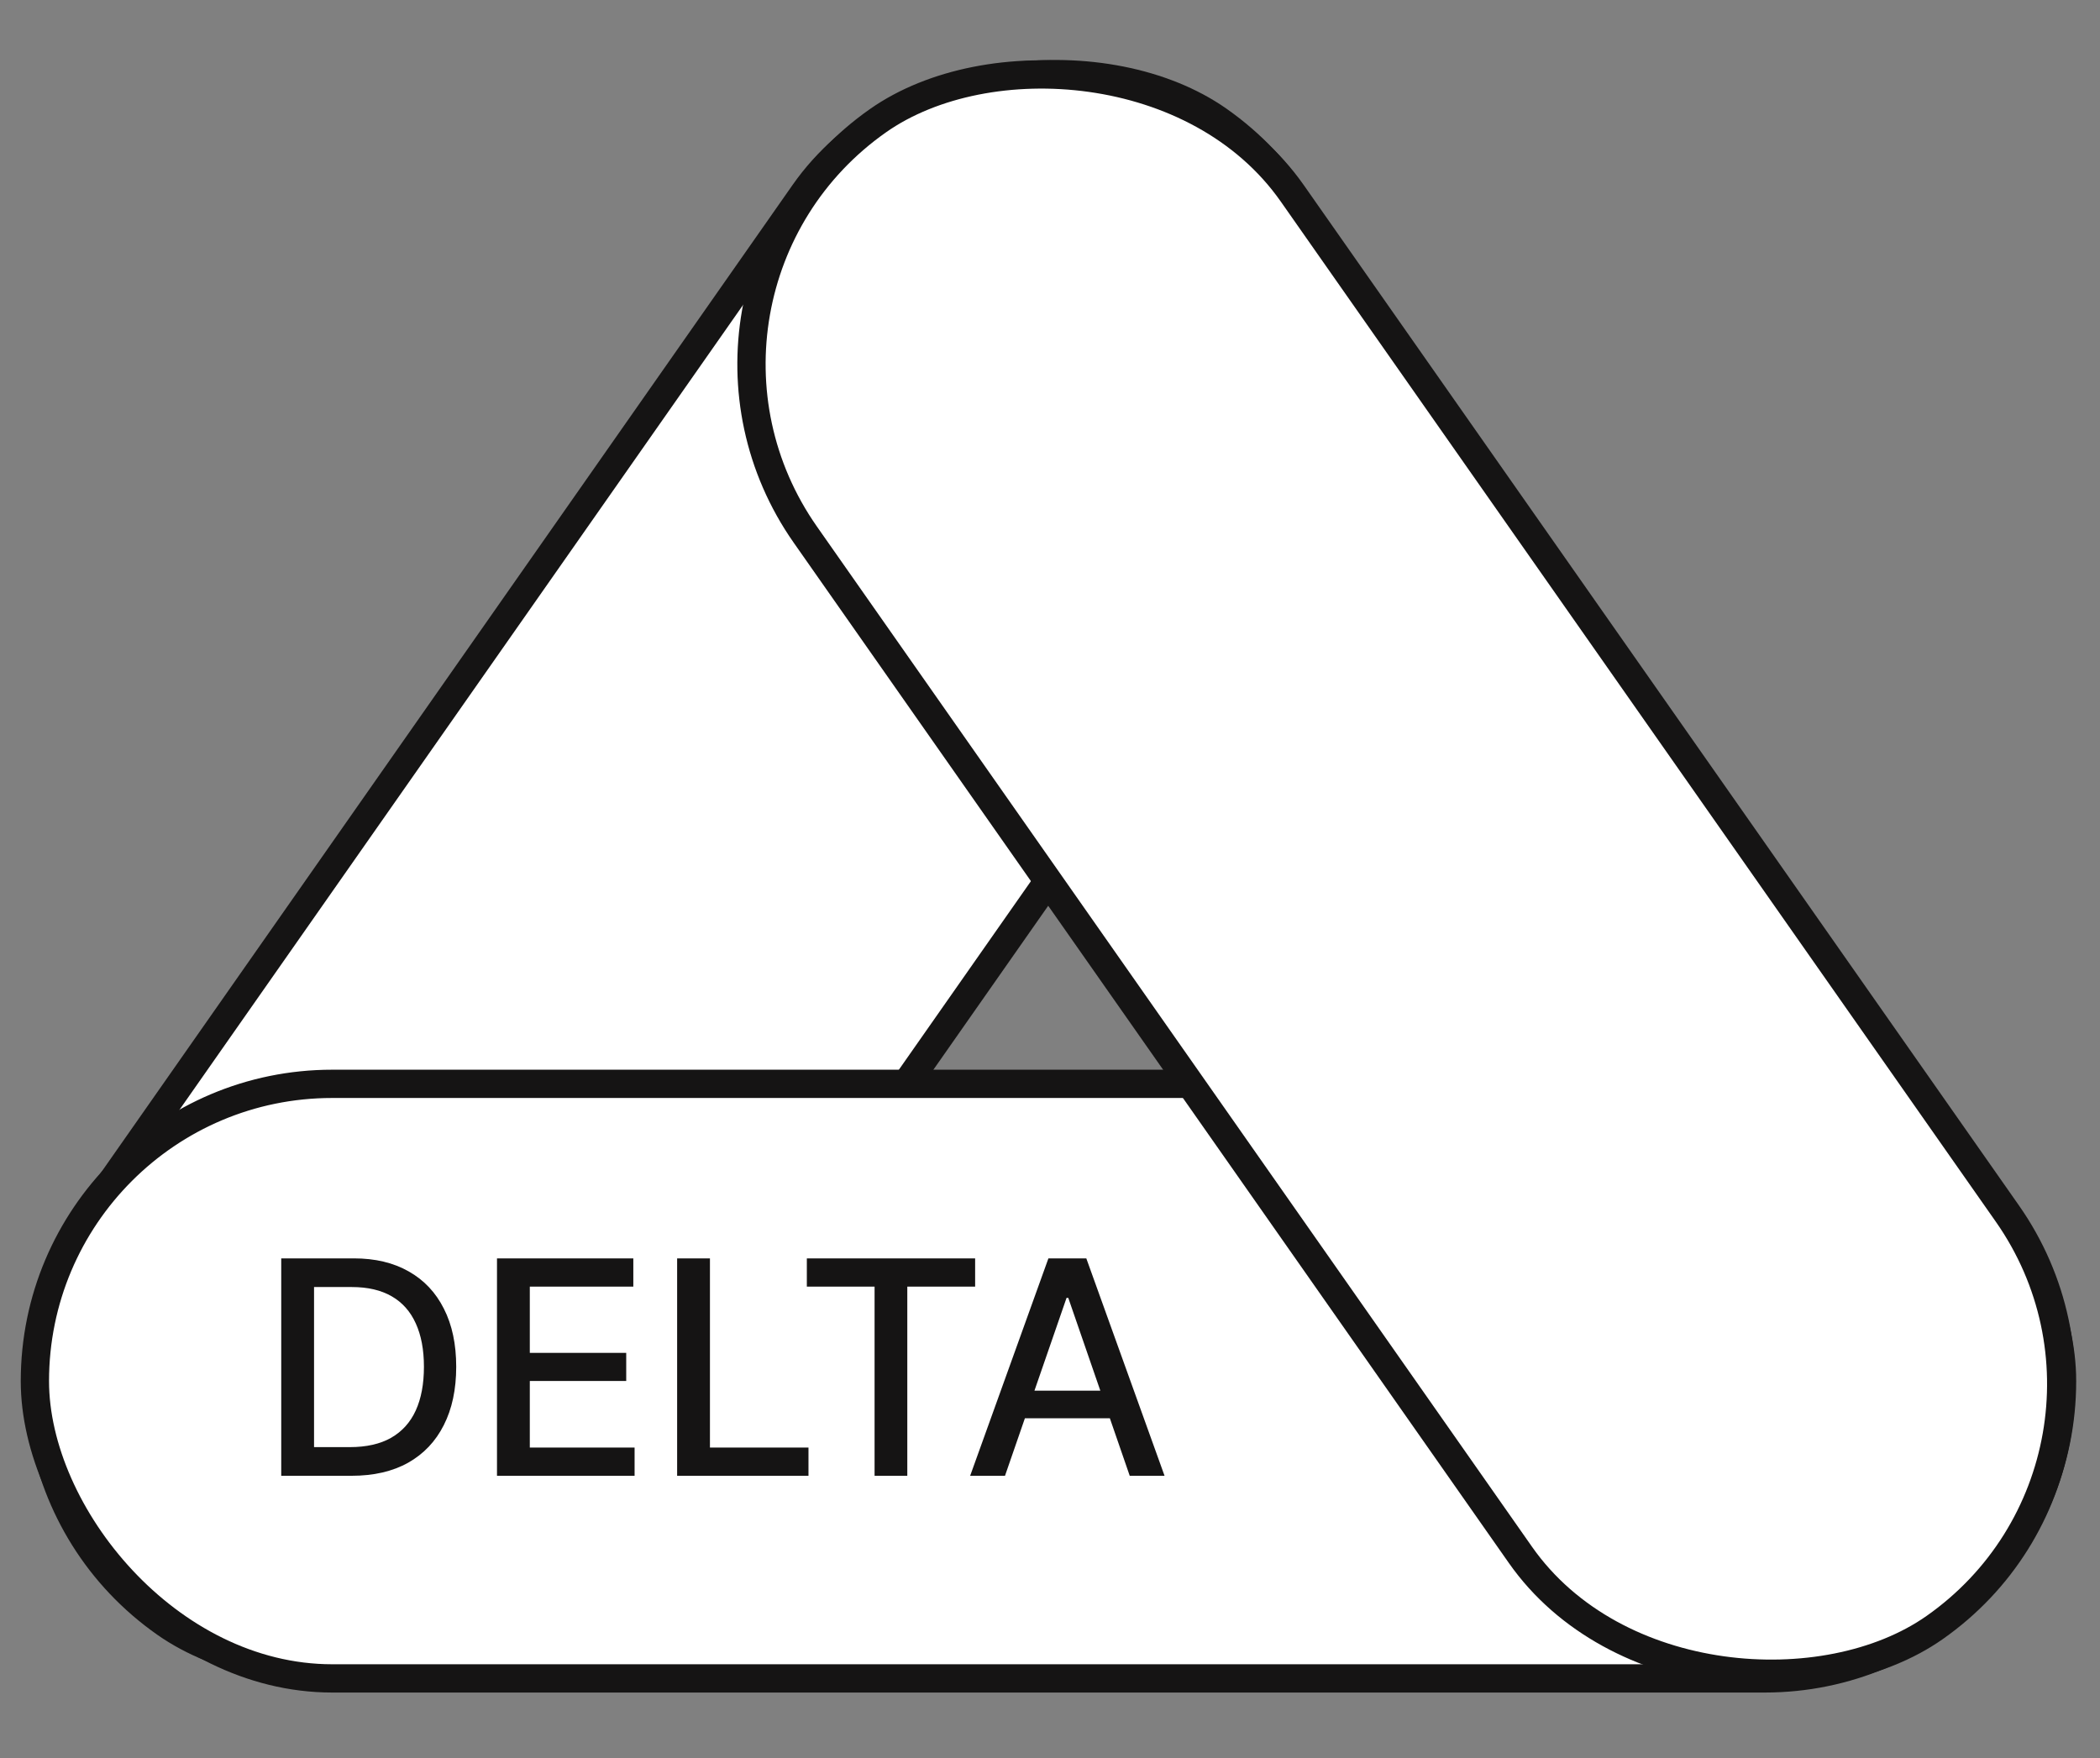
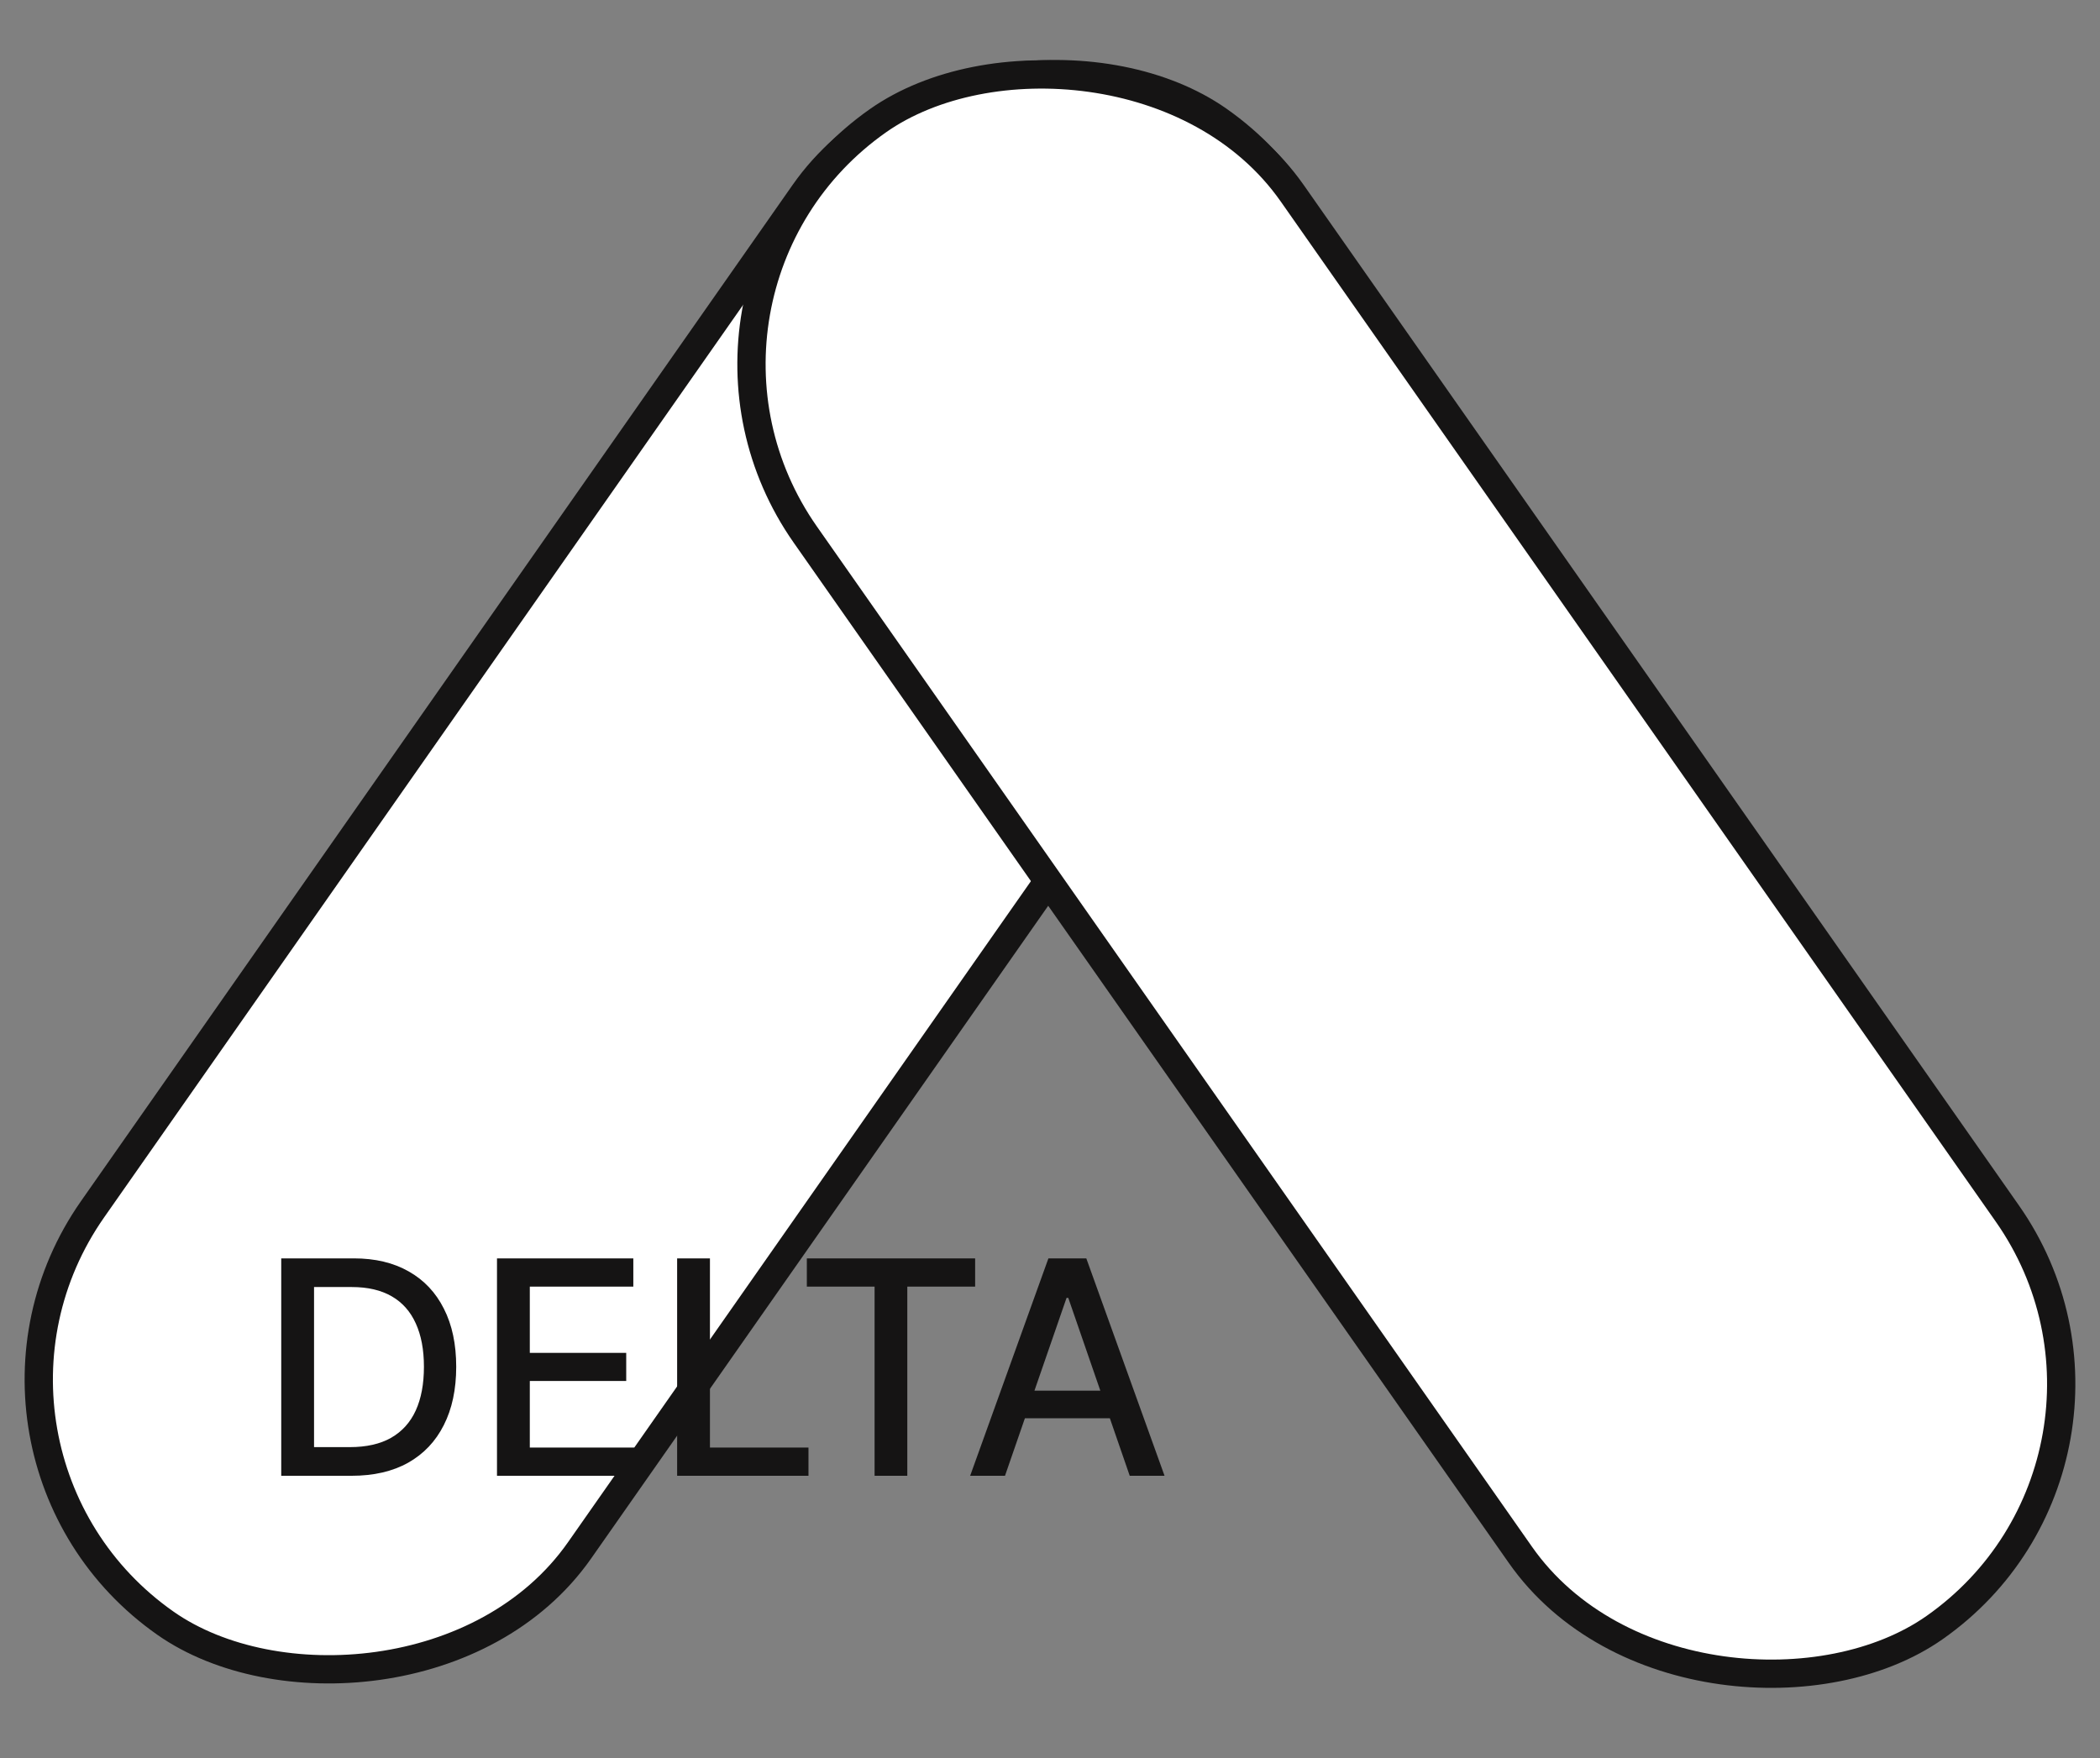
<svg xmlns="http://www.w3.org/2000/svg" width="86" height="72" viewBox="0 0 86 72" fill="none">
  <rect x="0" y="0" width="86" height="72" fill="#808080" stroke="none" />
  <rect x="59.86" y="11.903" width="75.154" height="24.35" rx="12.175" transform="rotate(125 59.86 11.903)" fill="white" stroke="#151414" stroke-width="1.158" />
-   <rect x="1.429" y="44.389" width="83.017" height="24.35" rx="12.175" fill="white" stroke="#151414" stroke-width="1.158" />
  <rect x="-0.806" y="-0.142" width="75.364" height="24.35" rx="12.175" transform="matrix(-0.574 -0.819 -0.819 0.574 88.615 59.093)" fill="white" stroke="#151414" stroke-width="1.158" />
  <path d="M14.4 60.441H11.517V51.537H14.491C15.364 51.537 16.113 51.715 16.739 52.072C17.365 52.425 17.845 52.934 18.178 53.598C18.515 54.259 18.683 55.051 18.683 55.976C18.683 56.904 18.513 57.701 18.174 58.367C17.838 59.034 17.351 59.547 16.713 59.907C16.075 60.263 15.304 60.441 14.4 60.441ZM12.861 59.267H14.326C15.004 59.267 15.568 59.14 16.017 58.885C16.467 58.627 16.803 58.254 17.026 57.767C17.249 57.278 17.361 56.681 17.361 55.976C17.361 55.278 17.249 54.685 17.026 54.198C16.806 53.711 16.477 53.341 16.039 53.089C15.601 52.837 15.058 52.711 14.409 52.711H12.861V59.267ZM20.353 60.441V51.537H25.936V52.694H21.697V55.407H25.645V56.559H21.697V59.285H25.988V60.441H20.353ZM27.73 60.441V51.537H29.074V59.285H33.109V60.441H27.73ZM33.042 52.694V51.537H39.934V52.694H37.156V60.441H35.816V52.694H33.042ZM41.157 60.441H39.73L42.935 51.537H44.487L47.691 60.441H46.265L43.748 53.154H43.678L41.157 60.441ZM41.396 56.954H46.022V58.085H41.396V56.954Z" fill="#151414" />
</svg>